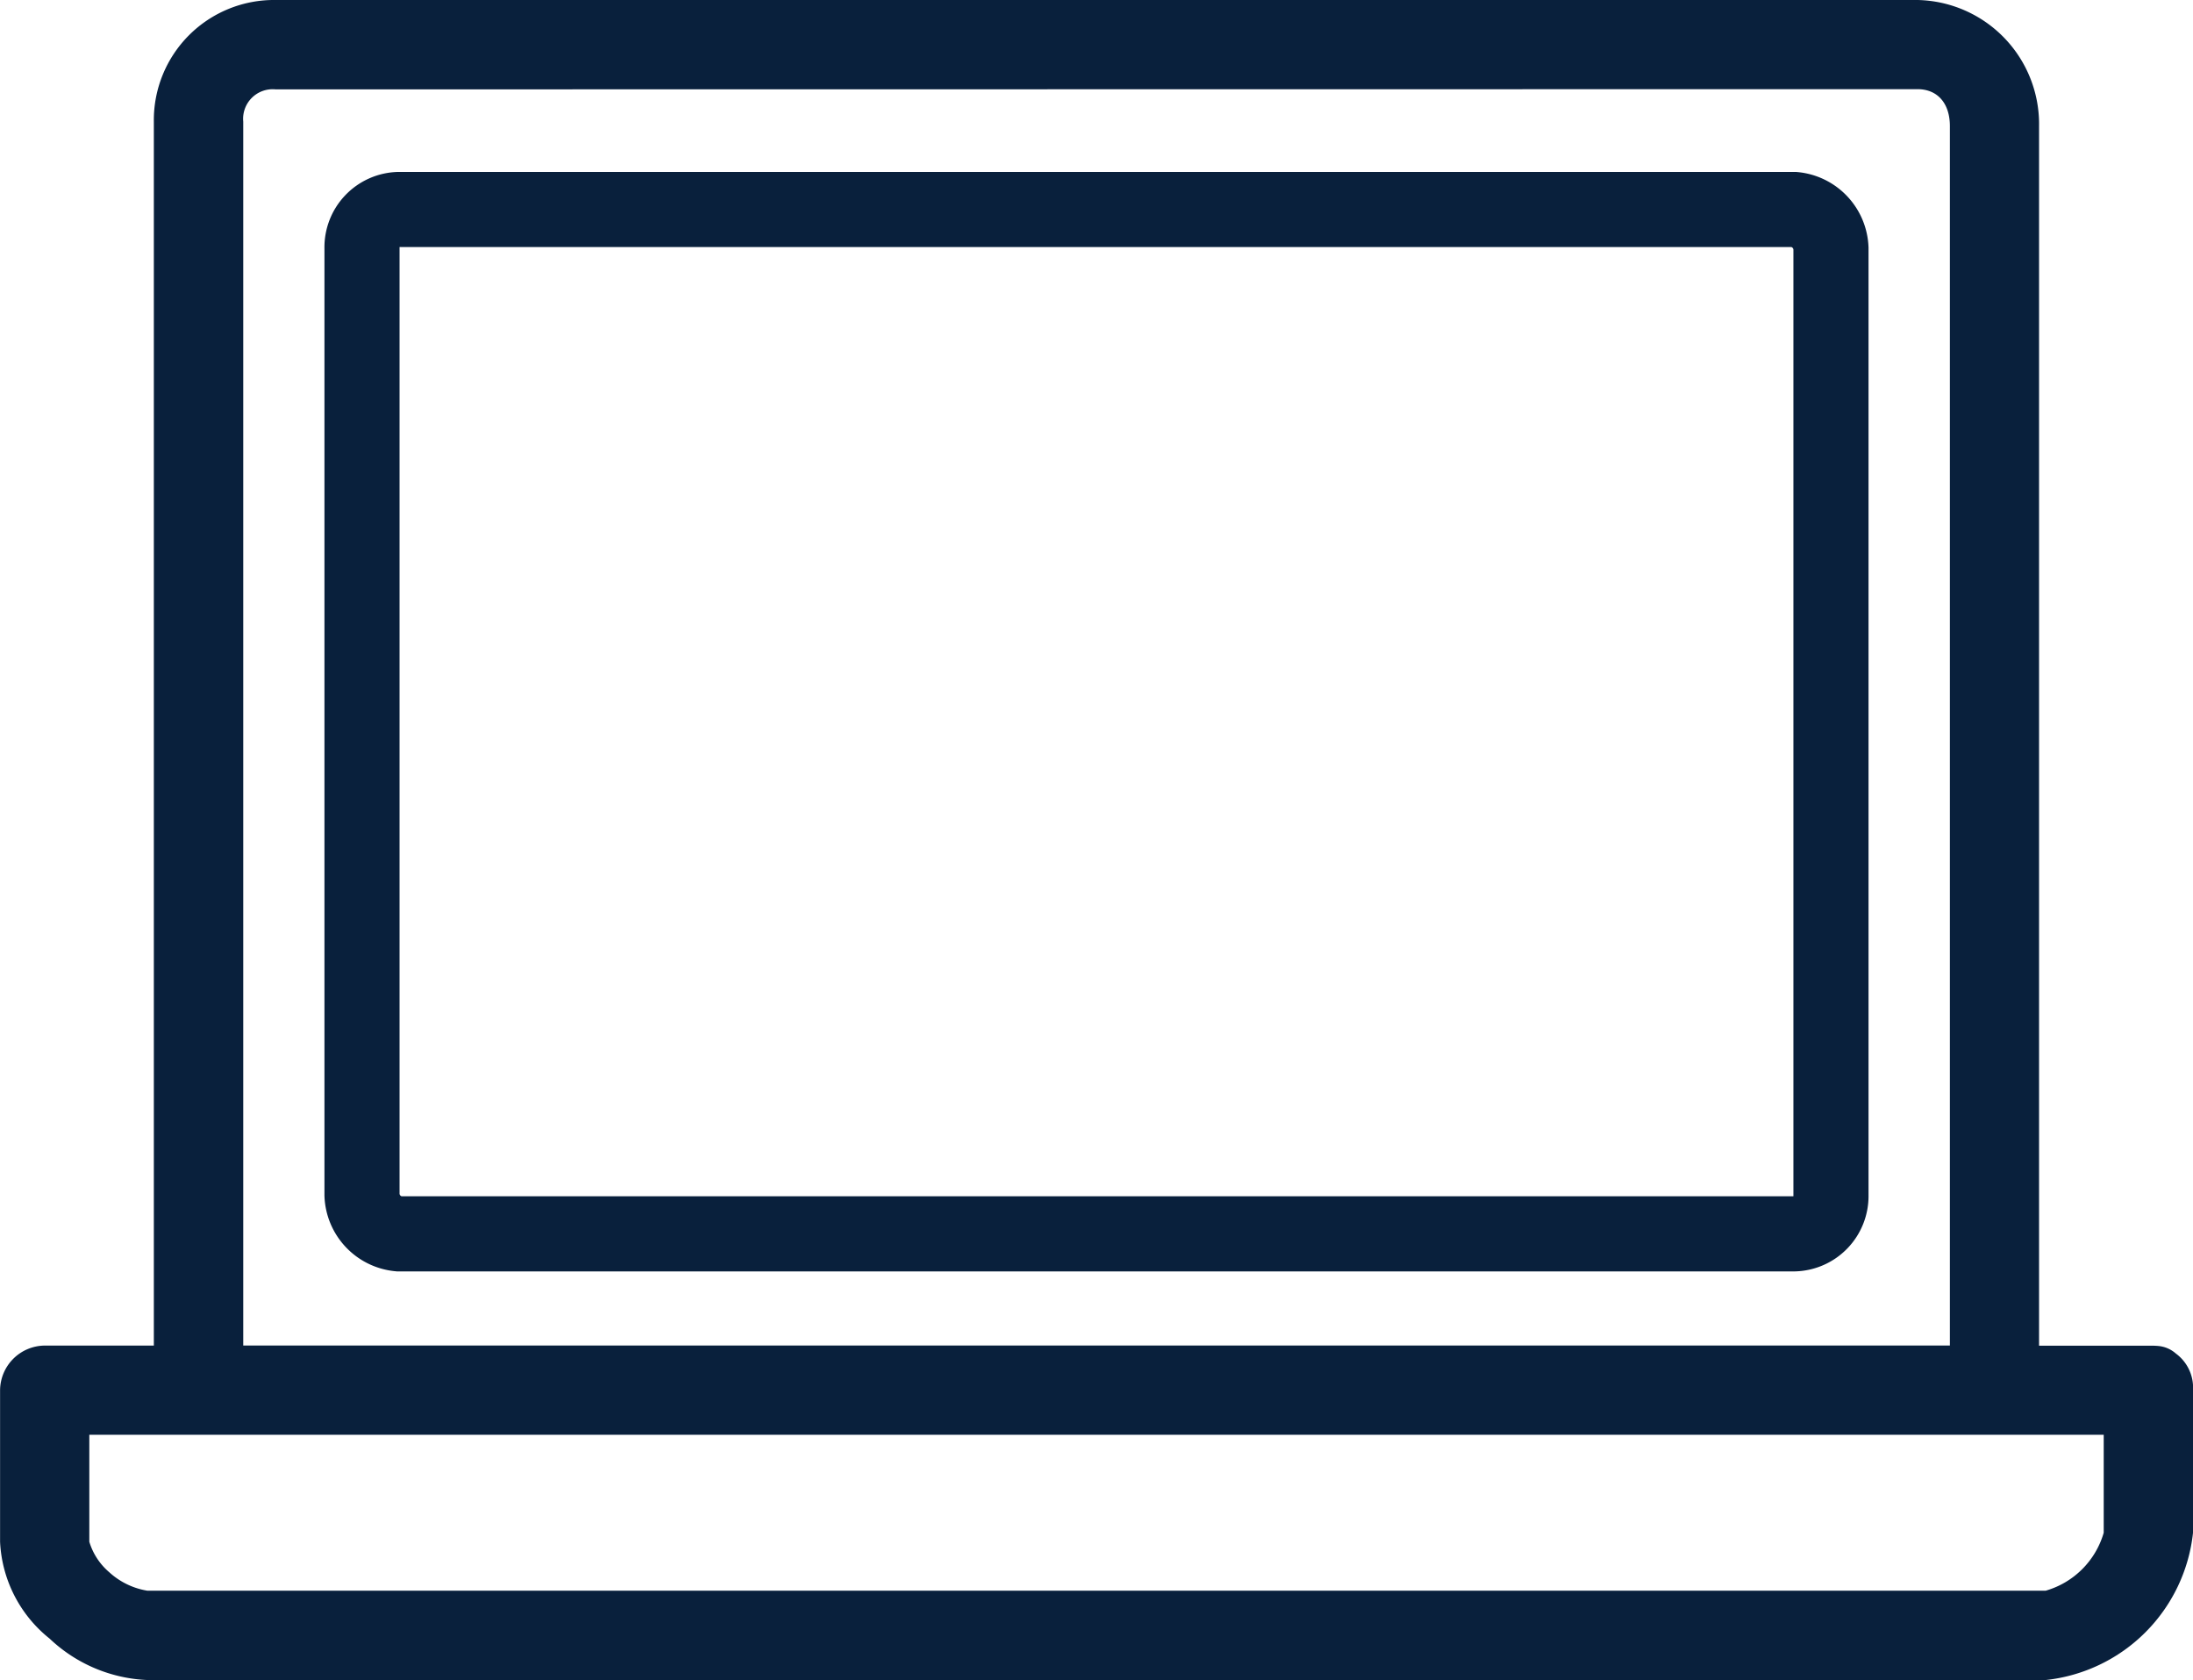
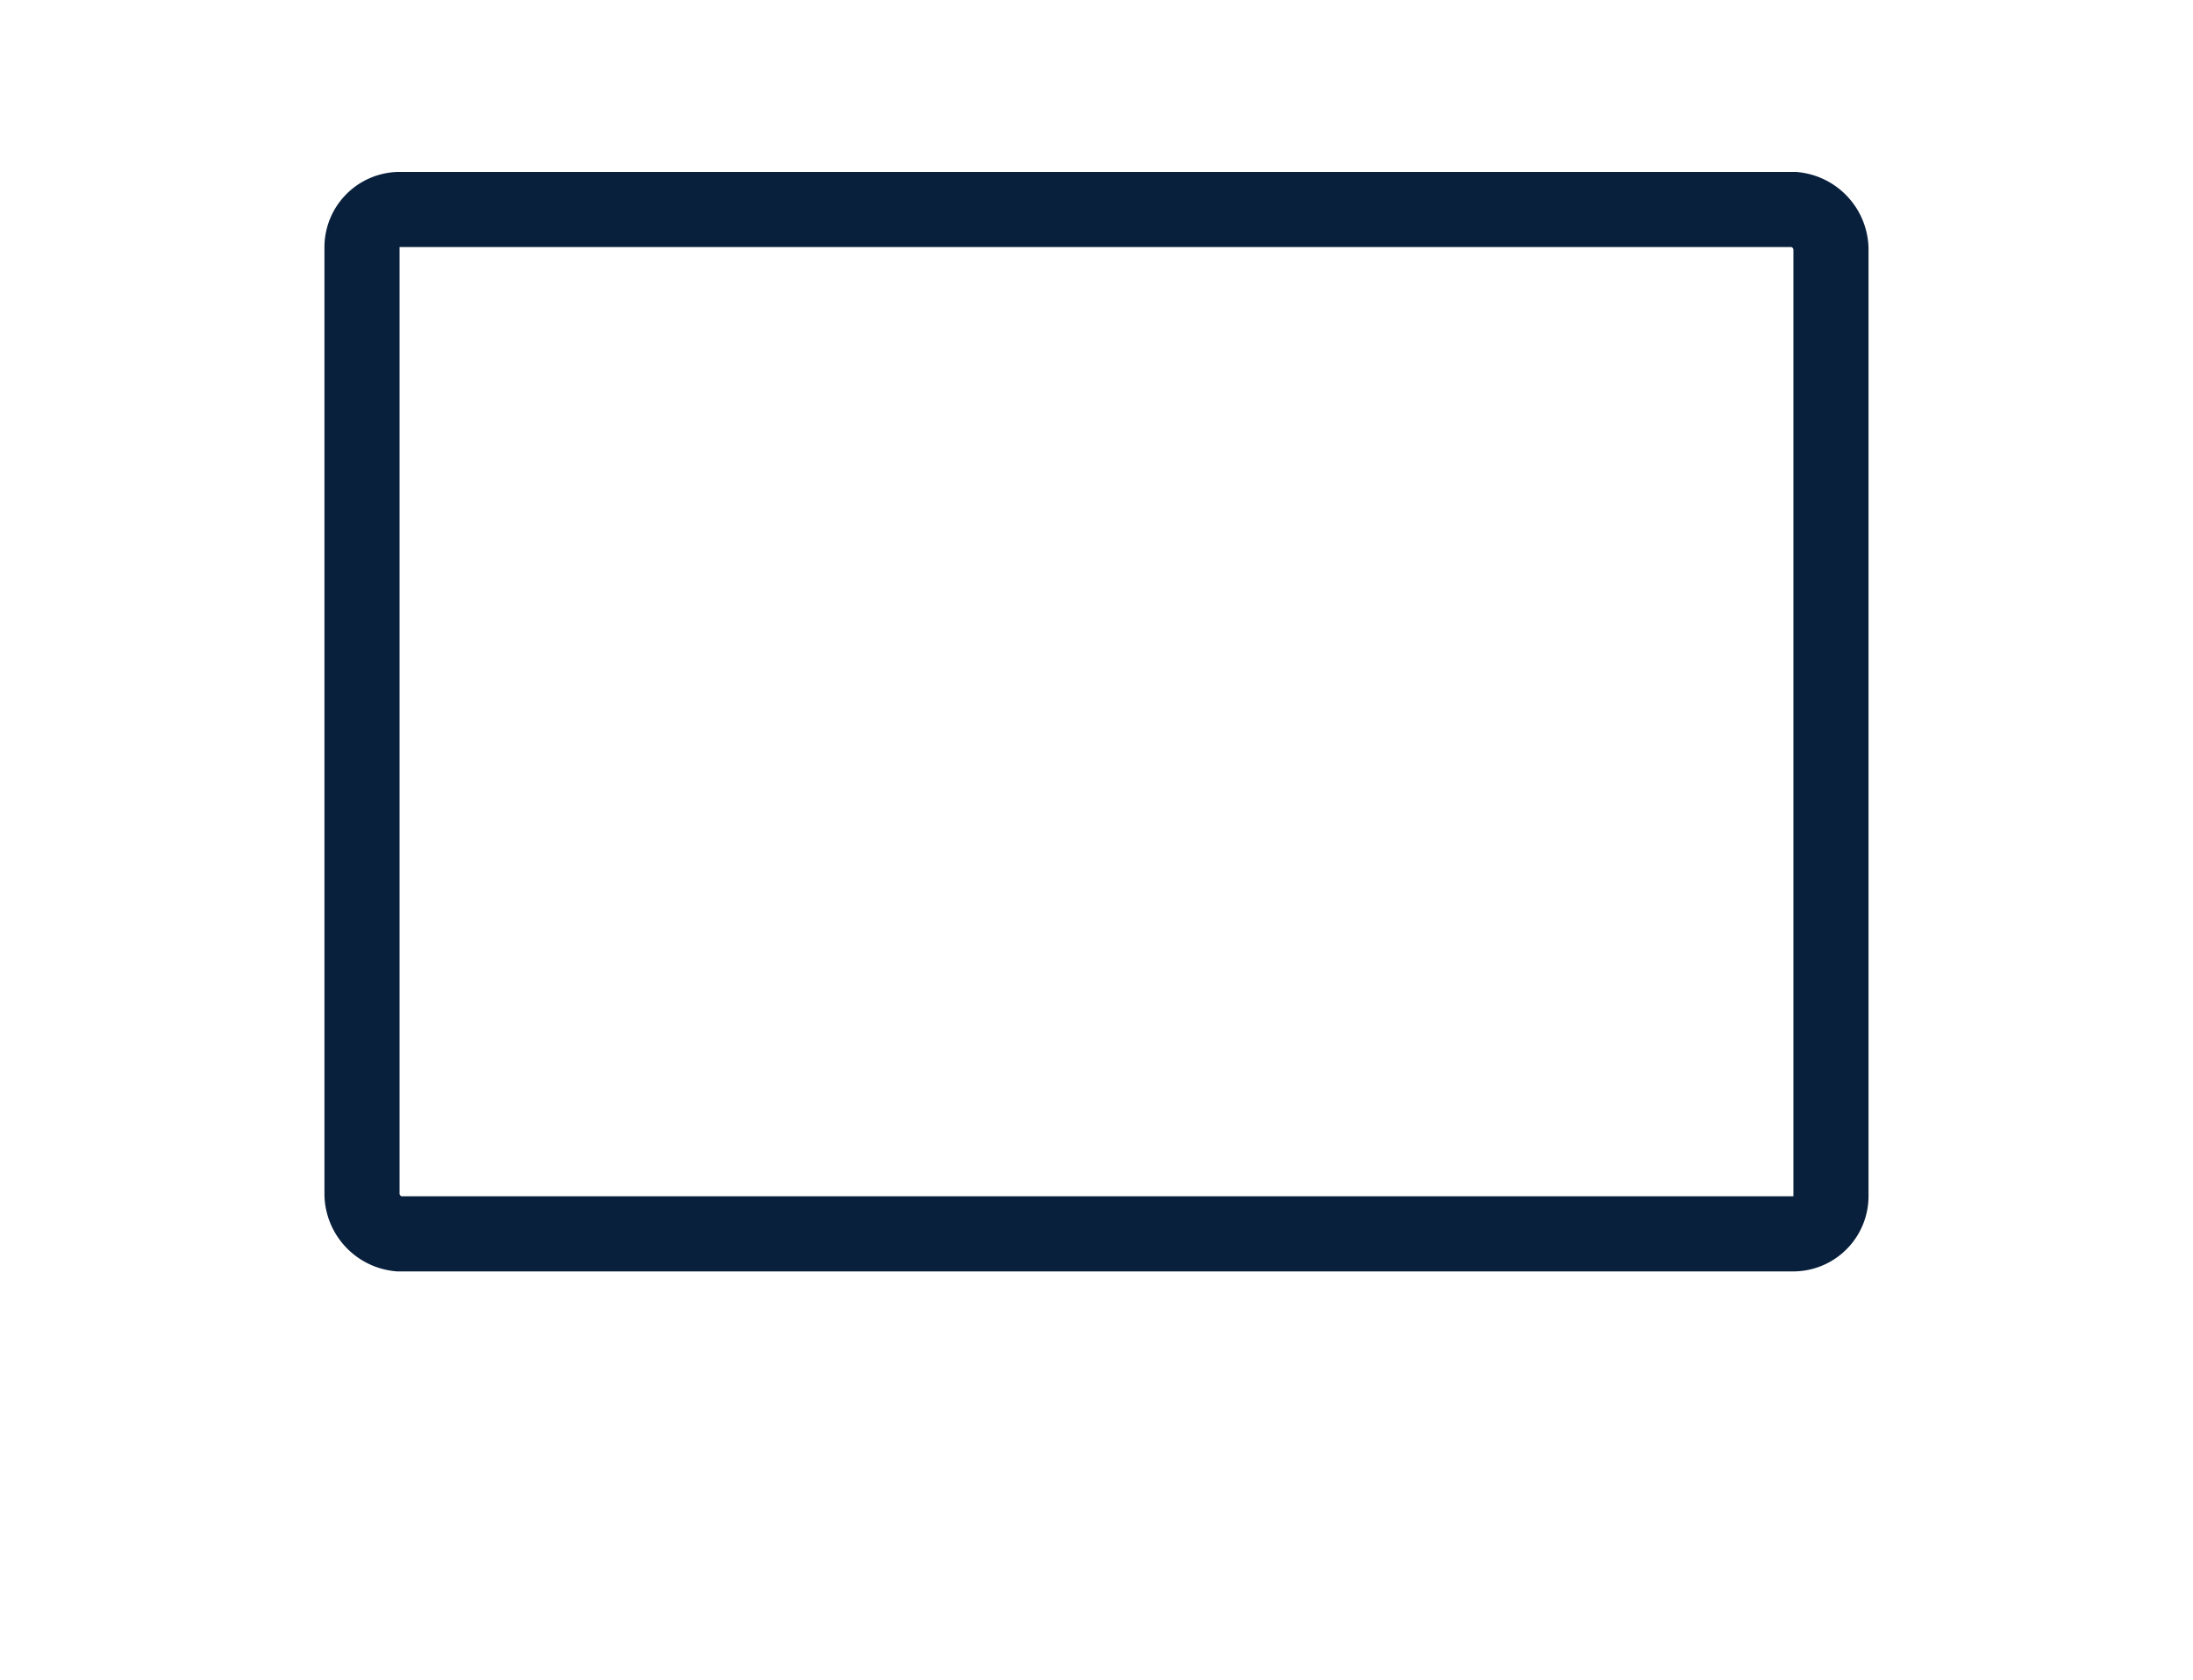
<svg xmlns="http://www.w3.org/2000/svg" width="87.585" height="67.089" viewBox="0 0 87.585 67.089">
  <g id="Group_237" data-name="Group 237" transform="translate(-3901.947 -4715.709)">
    <path id="Path_9" data-name="Path 9" d="M263.872,15.075h55.734a1.624,1.624,0,0,1,1.467,1.55V54.432a1.51,1.51,0,0,1-1.467,1.55H263.872a1.624,1.624,0,0,1-1.467-1.55V16.625A1.51,1.51,0,0,1,263.872,15.075Z" transform="translate(3654 4709)" fill="none" stroke="#09203c" stroke-miterlimit="13.333" stroke-width="3" />
-     <path id="Path_10" data-name="Path 10" d="M253.828,73.8a6.035,6.035,0,0,1-3.9-1.654,5.258,5.258,0,0,1-1.978-3.866V62.225a1.8,1.8,0,0,1,1.78-1.781h4.361V11.563a4.8,4.8,0,0,1,4.859-4.854h65.576a4.956,4.956,0,0,1,4.858,5.039v48.7h4.361c.176,0,.259,0,.4.012a1.221,1.221,0,0,1,.7.3,1.693,1.693,0,0,1,.687,1.472v5.693A6.629,6.629,0,0,1,329.65,73.8Zm-2.314-5.522a2.574,2.574,0,0,0,.794,1.215,2.951,2.951,0,0,0,1.52.739h75.823a3.386,3.386,0,0,0,2.315-2.314V64.007H251.514Zm7.44-58a1.181,1.181,0,0,0-1.292,1.288V60.443h68.16v-48.7c0-.909-.495-1.473-1.292-1.473Z" transform="translate(3654 4709)" fill="#09203c" />
  </g>
</svg>